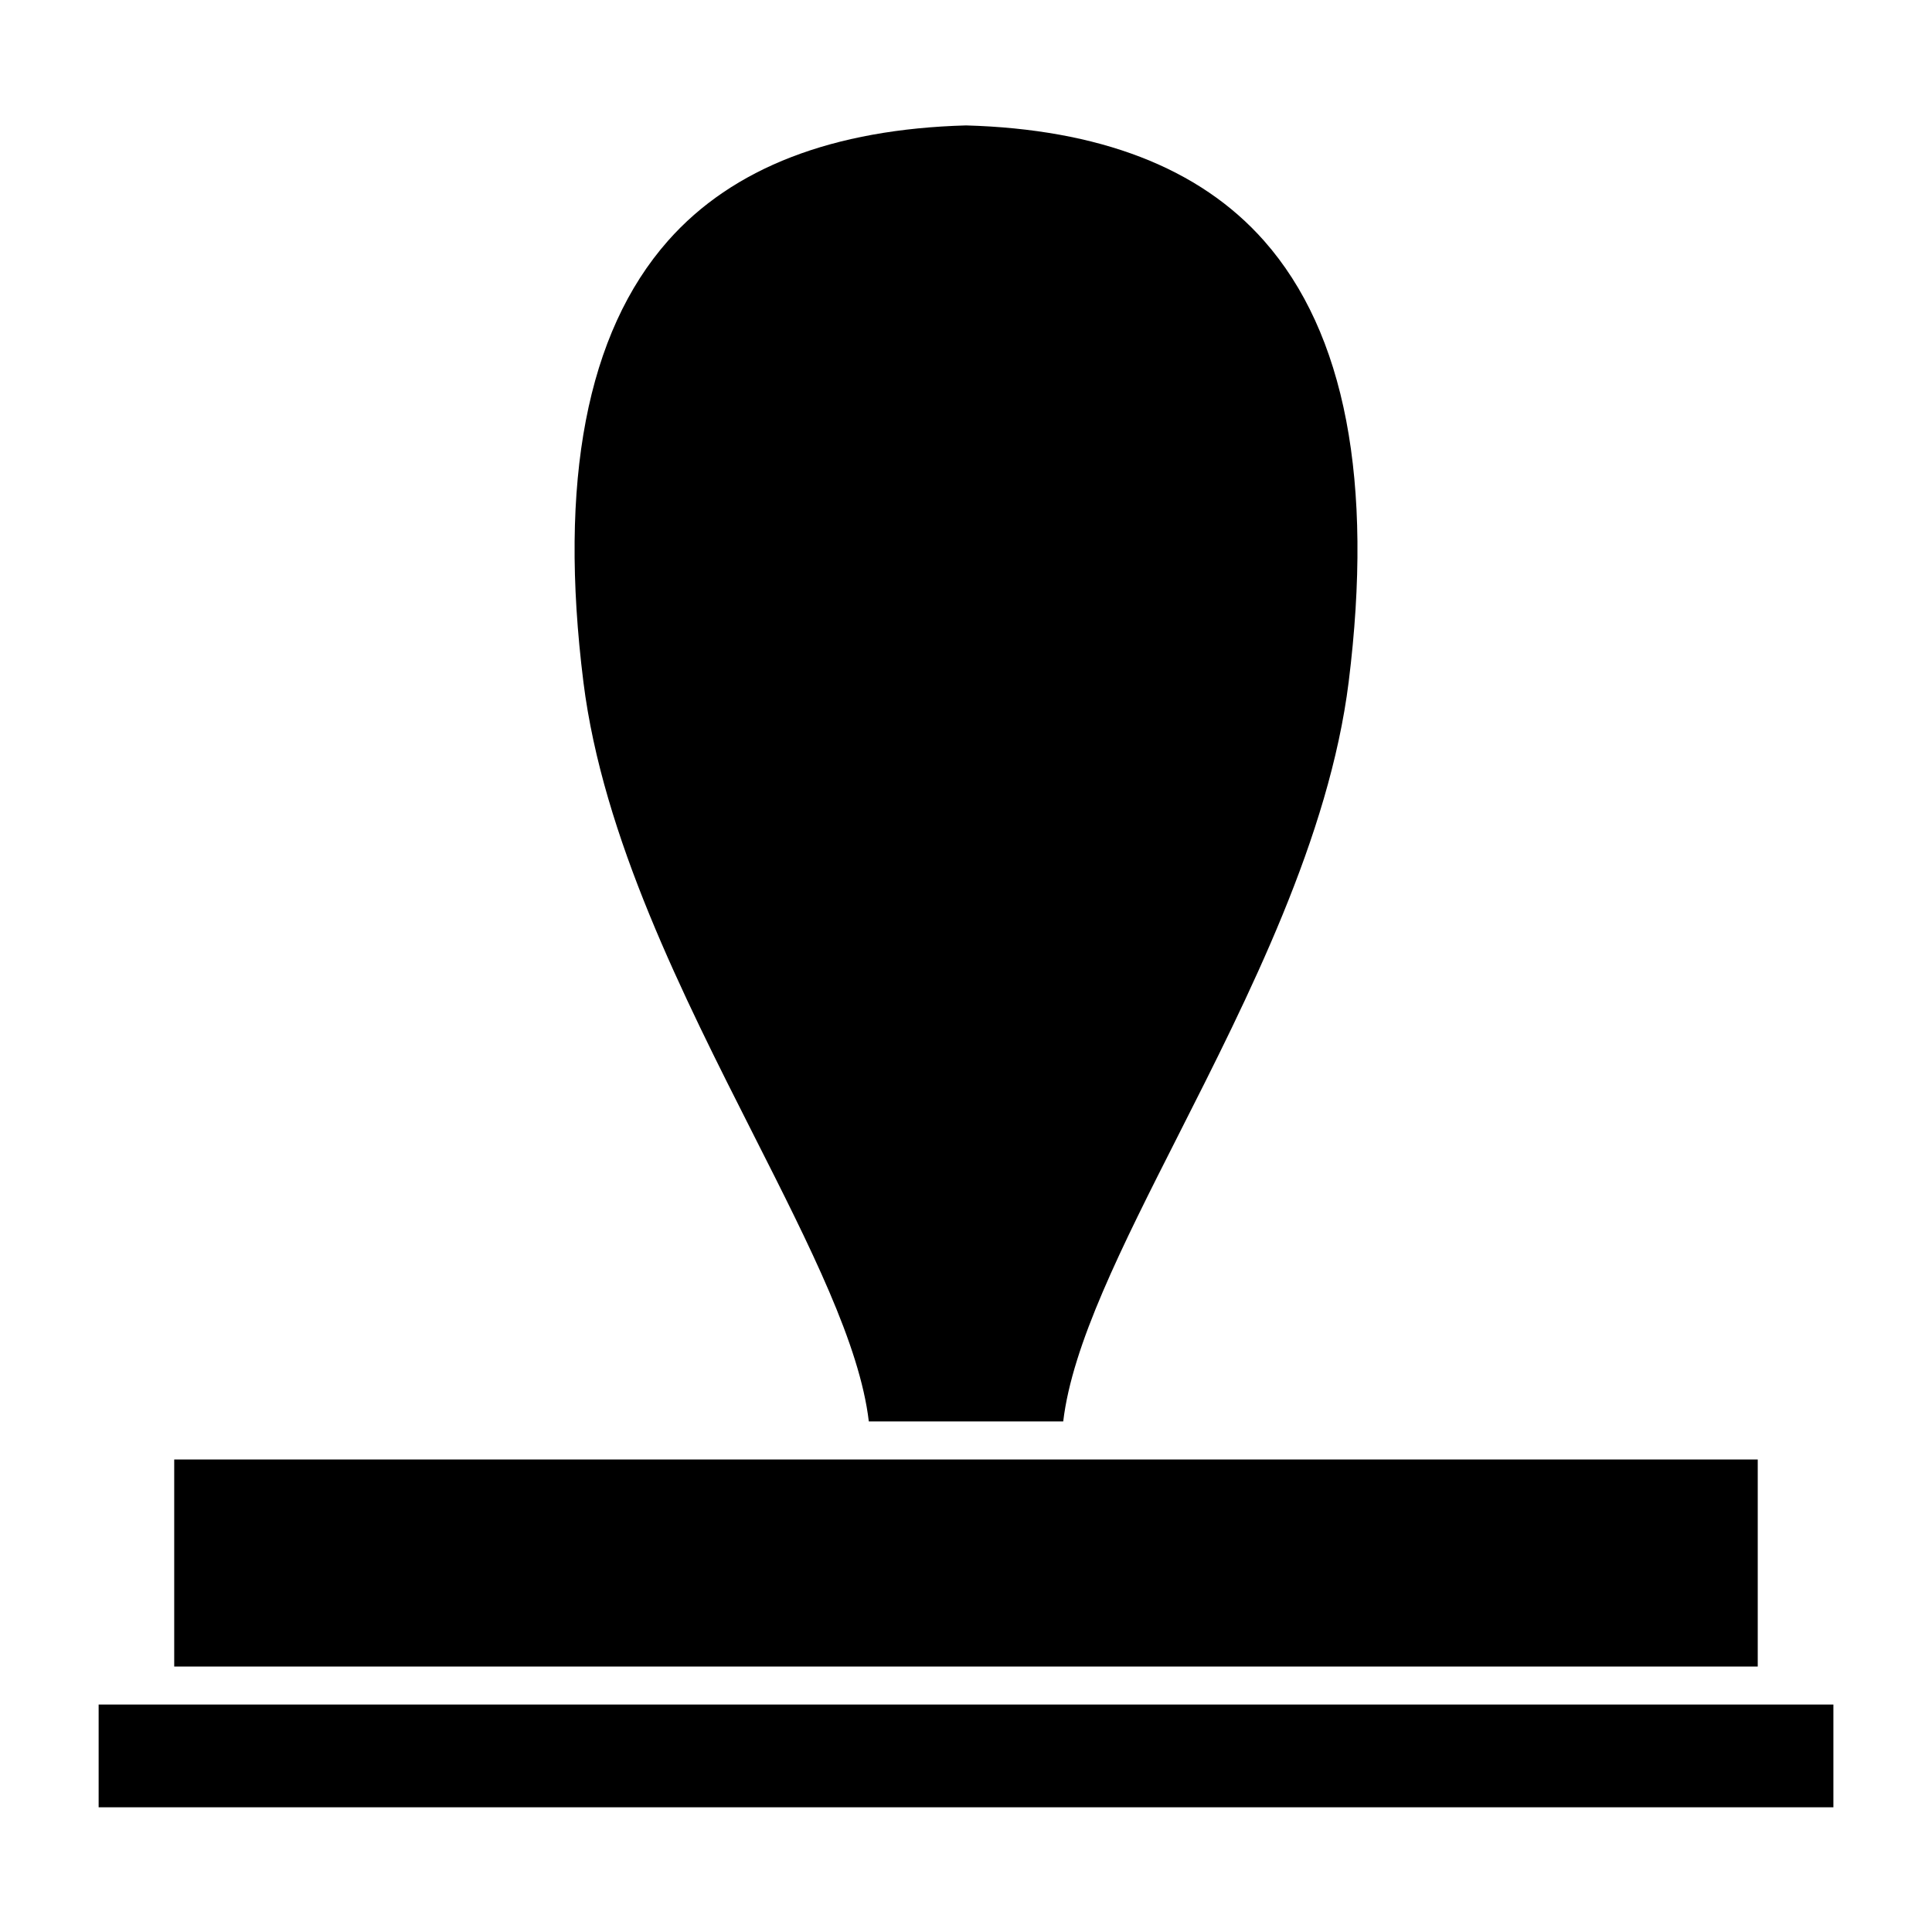
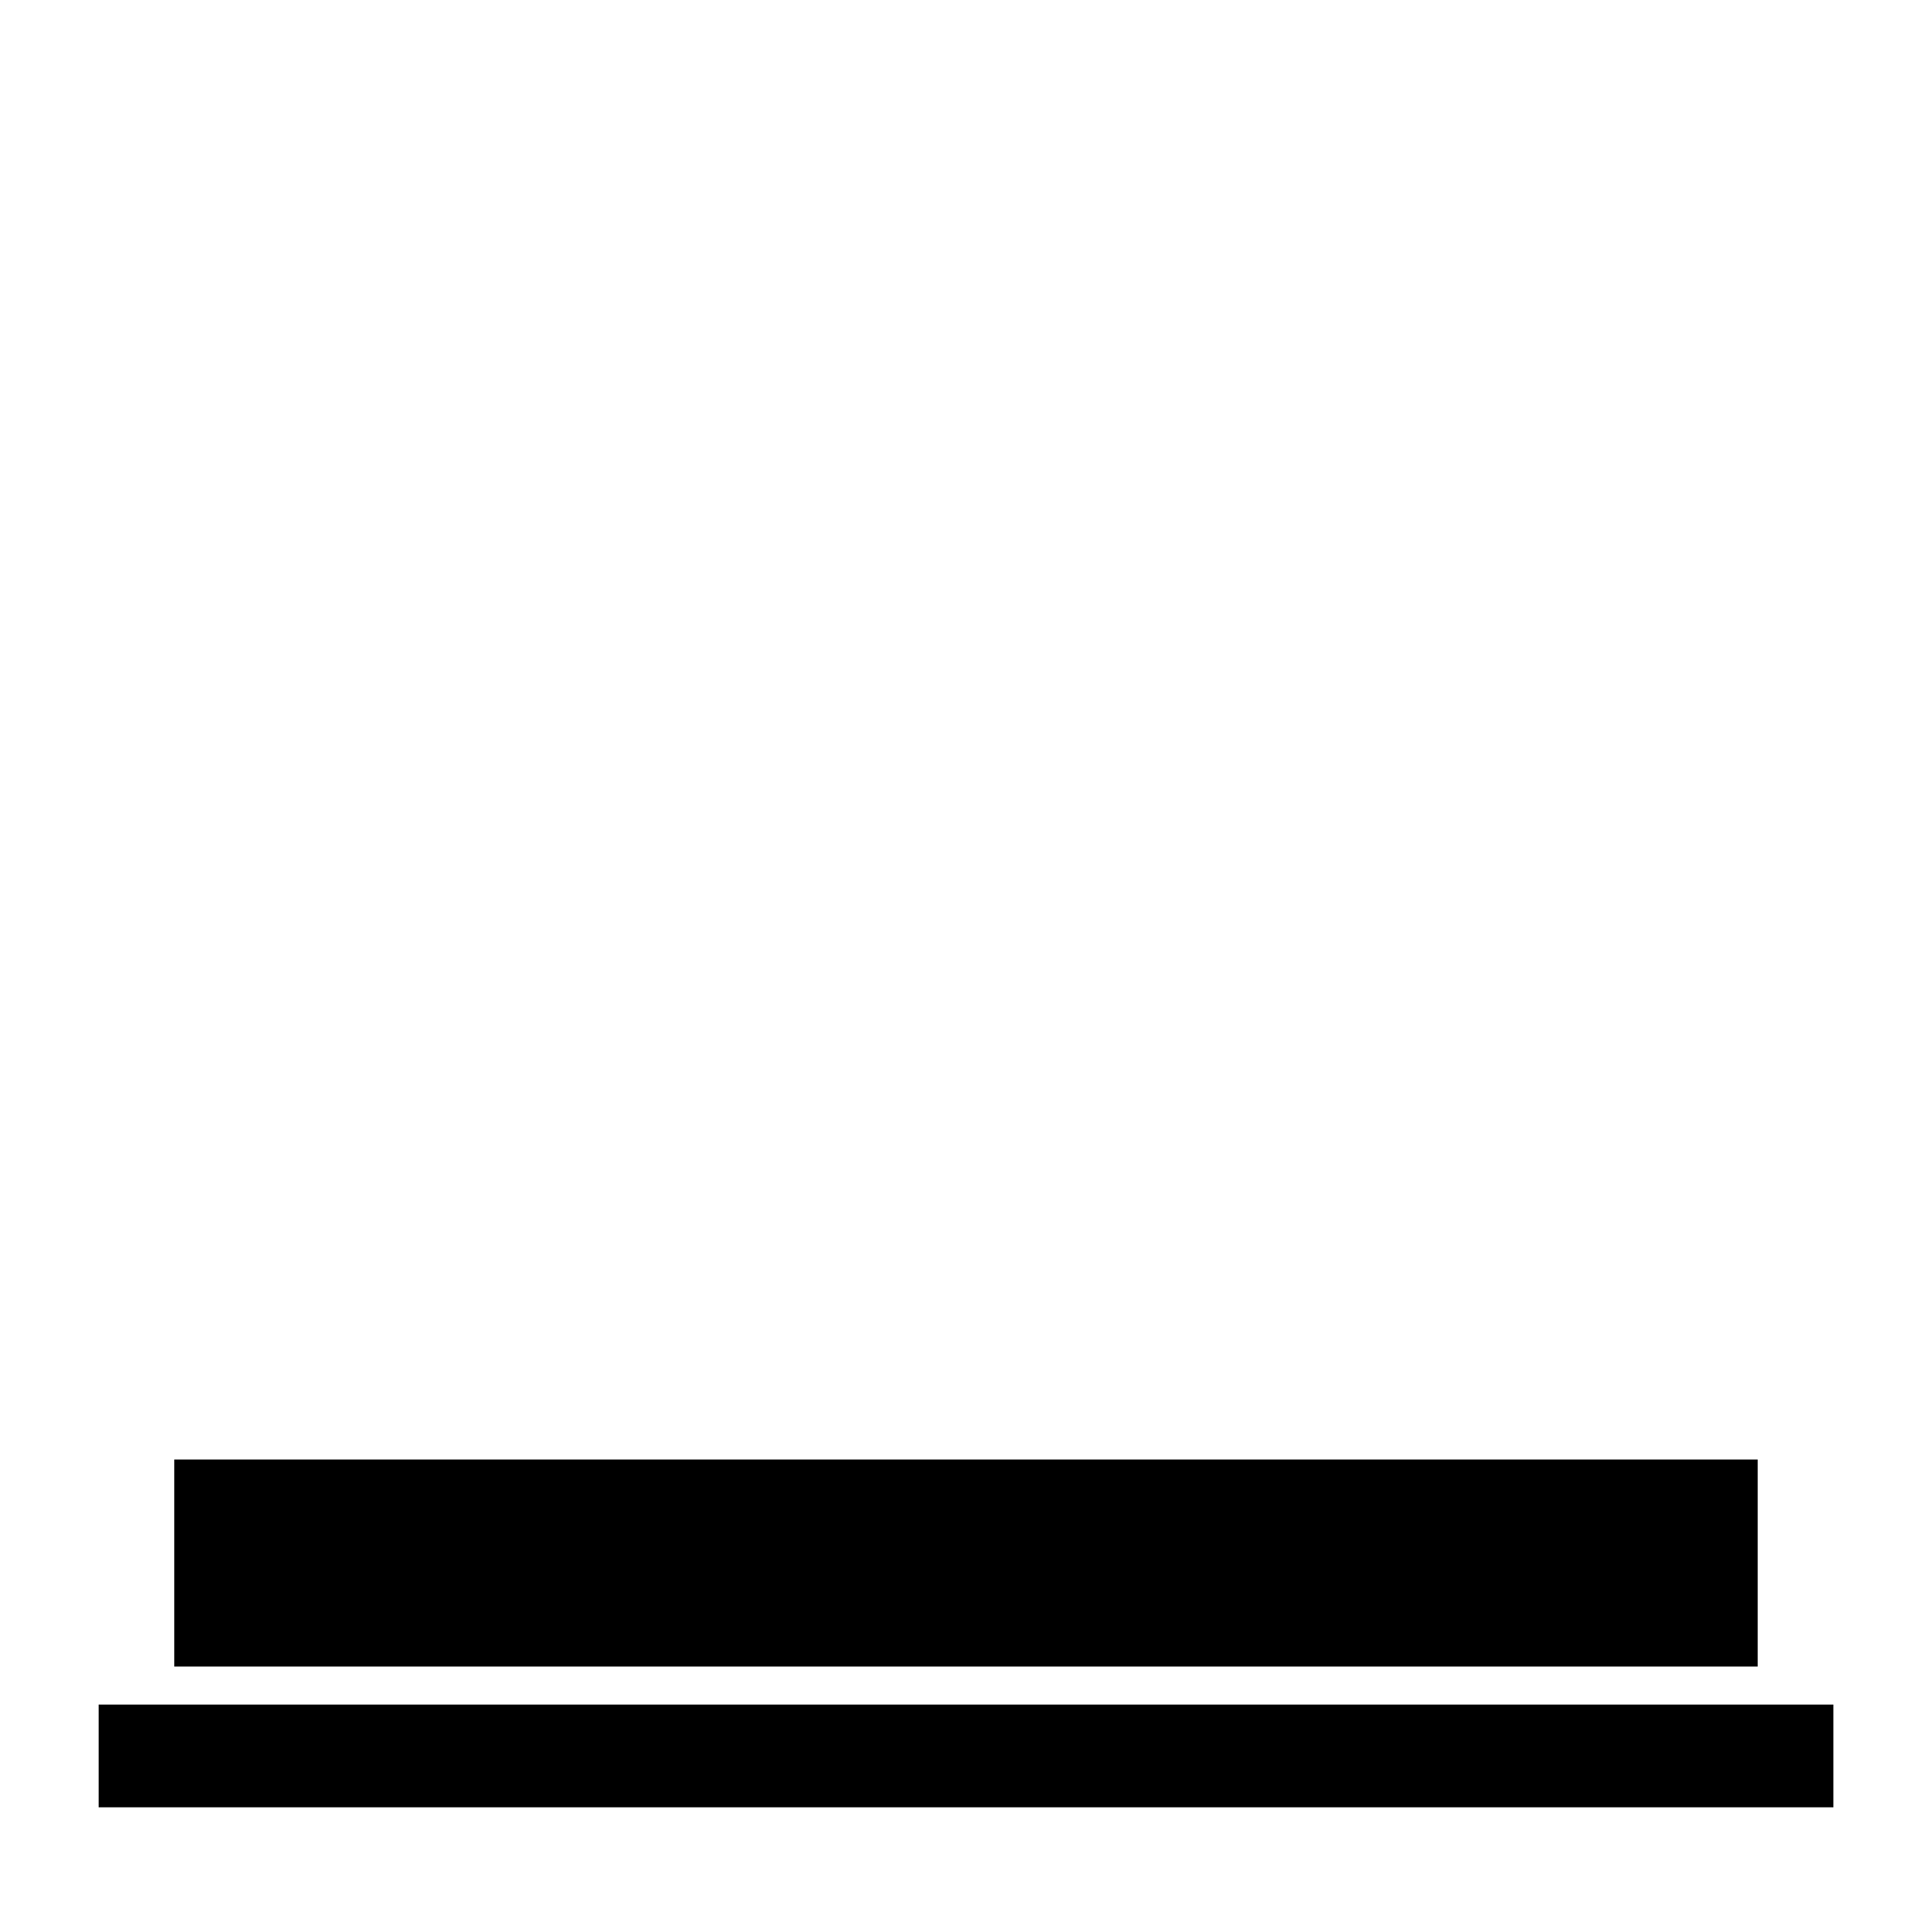
<svg xmlns="http://www.w3.org/2000/svg" fill="#000000" width="800px" height="800px" version="1.1" viewBox="144 144 512 512">
  <g>
    <path d="m190.17 530.78h419.65v54.871h-419.65z" />
-     <path d="m298.61 324.75c5.141 41.102 26.414 83.113 45.188 120.18 14.977 29.574 28.047 55.41 30.449 75.77h51.516c2.414-20.363 15.473-46.199 30.457-75.773 18.777-37.059 40.047-79.074 45.188-120.17 6.648-53.211-0.891-92.555-22.41-116.93-17.137-19.41-43.762-29.605-78.992-30.59-35.23 0.984-61.859 11.184-78.988 30.586-21.523 24.375-29.059 63.719-22.406 116.93z" />
    <path d="m170.14 595.72v27.23h459.73v-27.23z" />
  </g>
</svg>